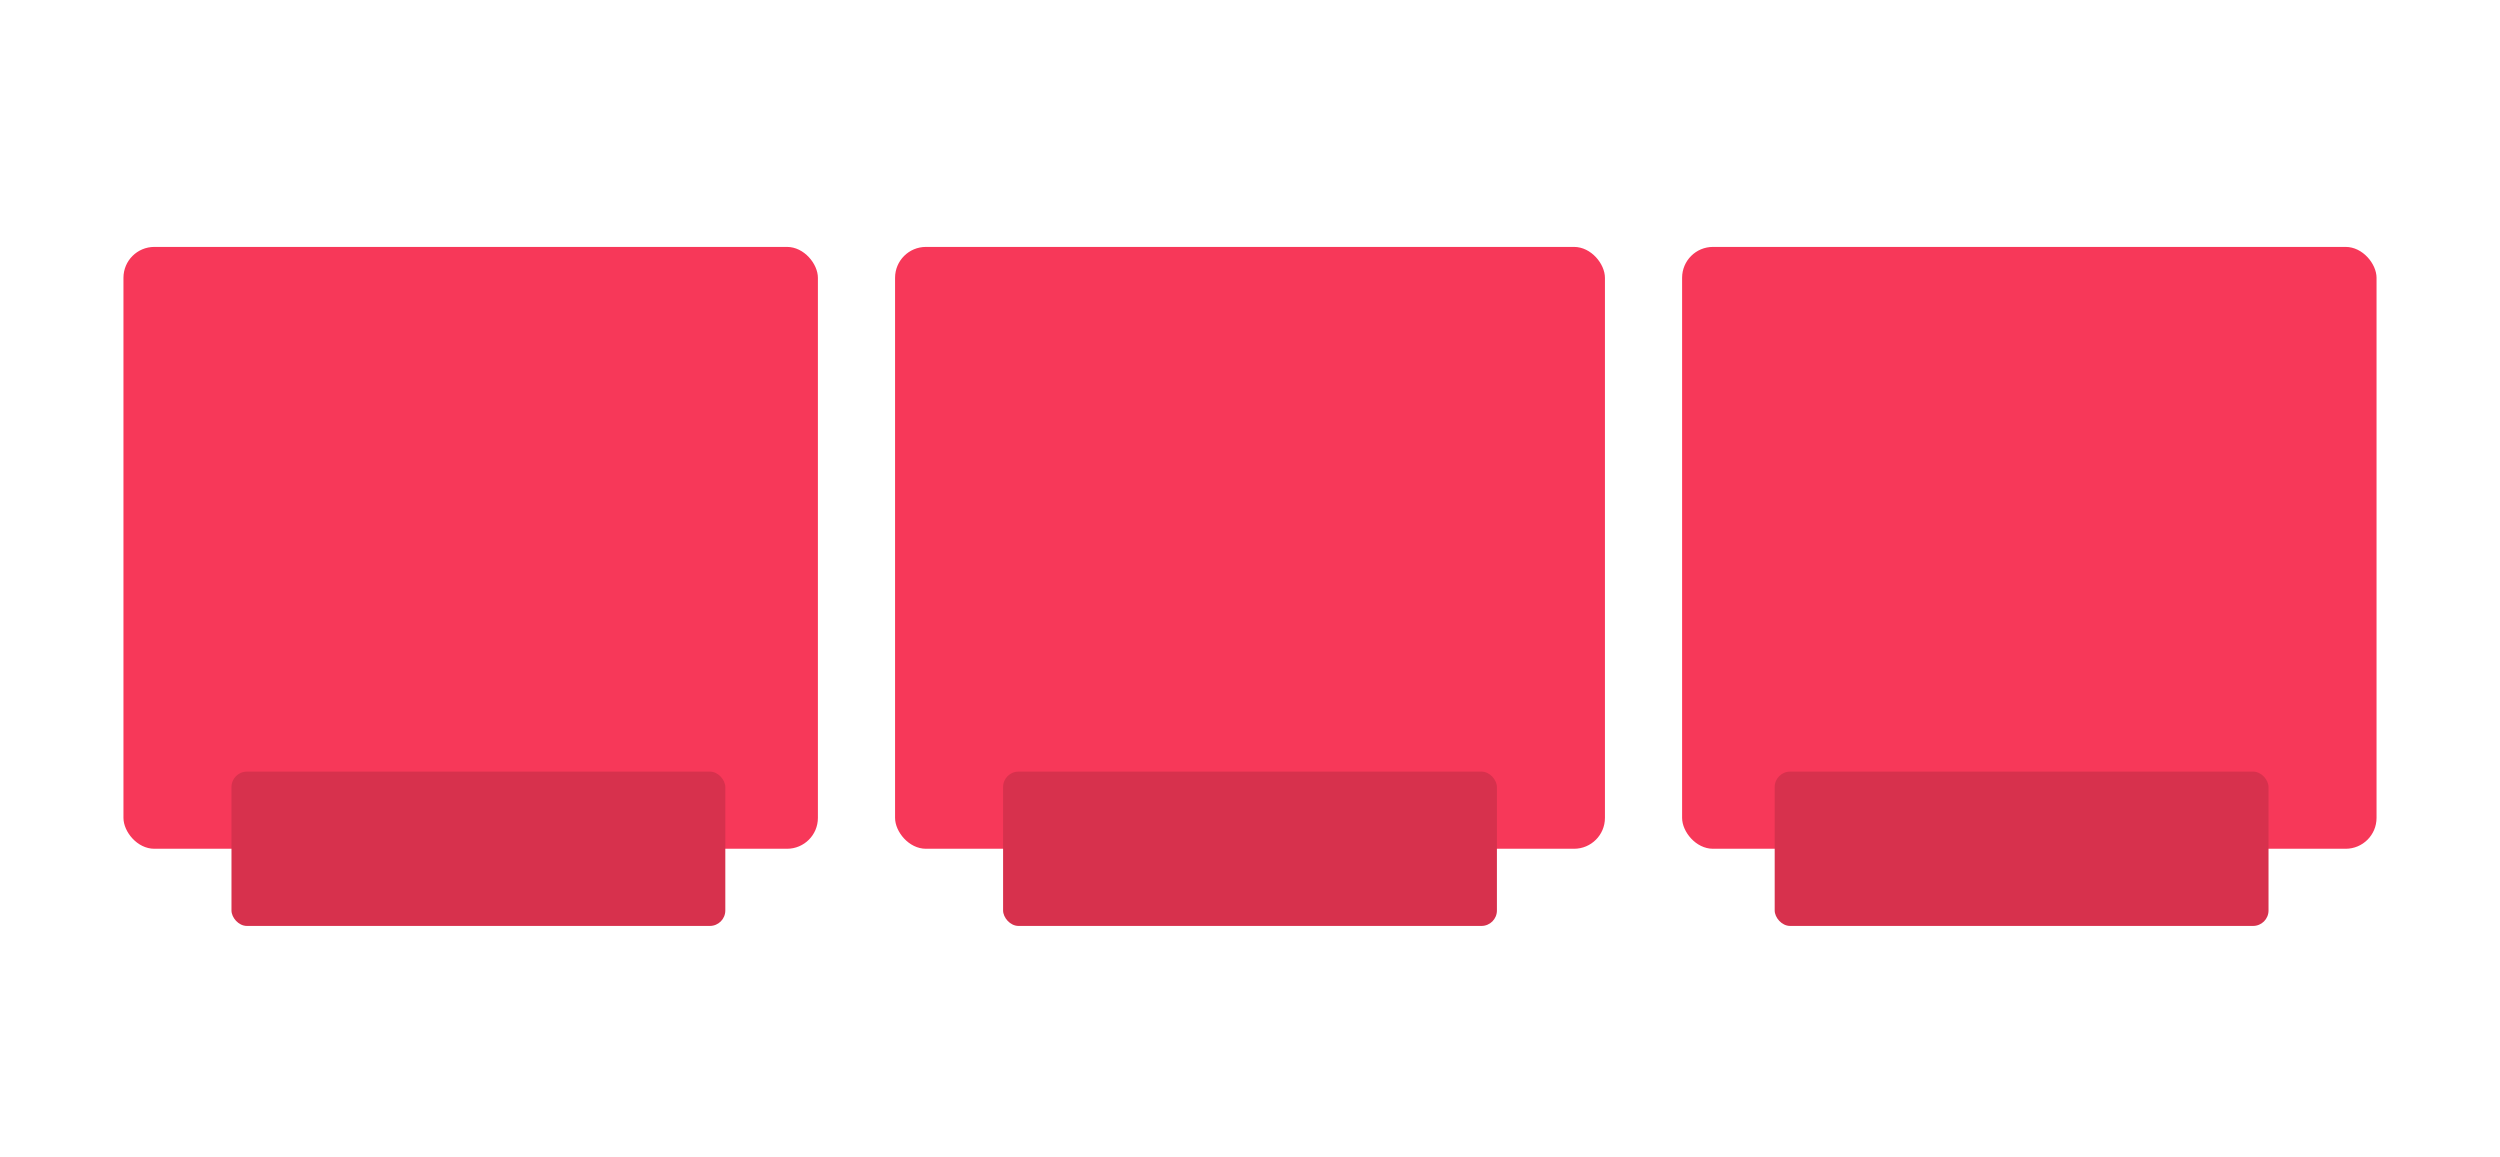
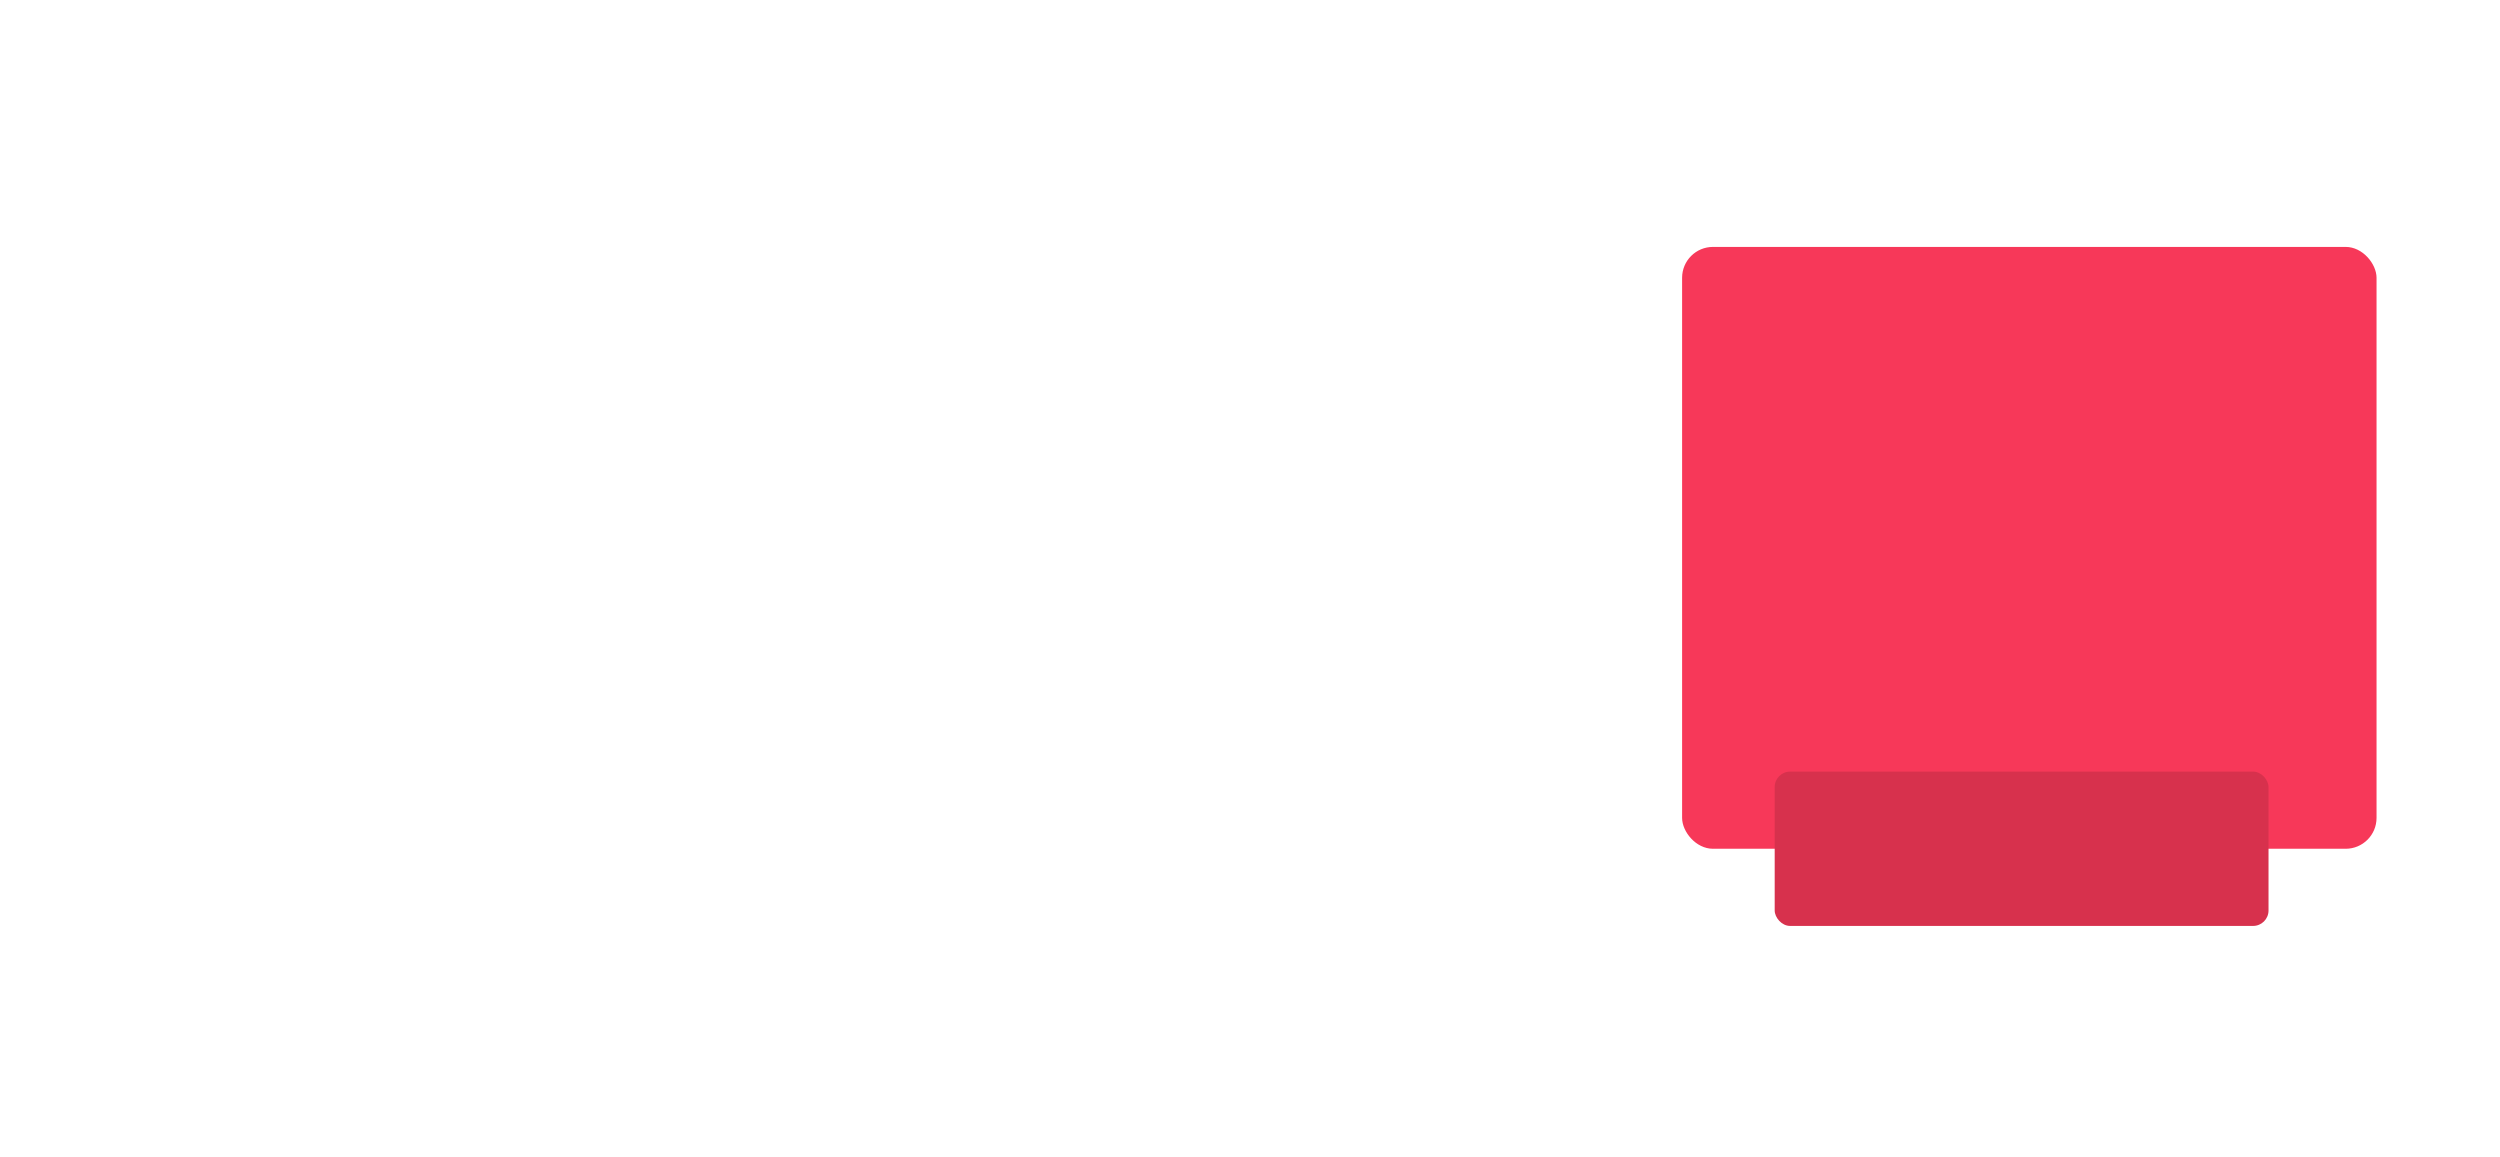
<svg xmlns="http://www.w3.org/2000/svg" width="162" height="75" viewBox="0 0 162 75" fill="none">
-   <rect x="8" y="16" width="45" height="39" rx="2" fill="#F73859" />
  <rect x="109" y="16" width="45" height="39" rx="2" fill="#F73859" />
-   <rect x="58" y="16" width="46" height="39" rx="2" fill="#F73859" />
-   <rect x="65" y="50" width="32" height="10" rx="1" fill="#D7314D" />
-   <rect x="15" y="50" width="32" height="10" rx="1" fill="#D7314D" />
  <rect x="115" y="50" width="32" height="10" rx="1" fill="#D7314D" />
</svg>